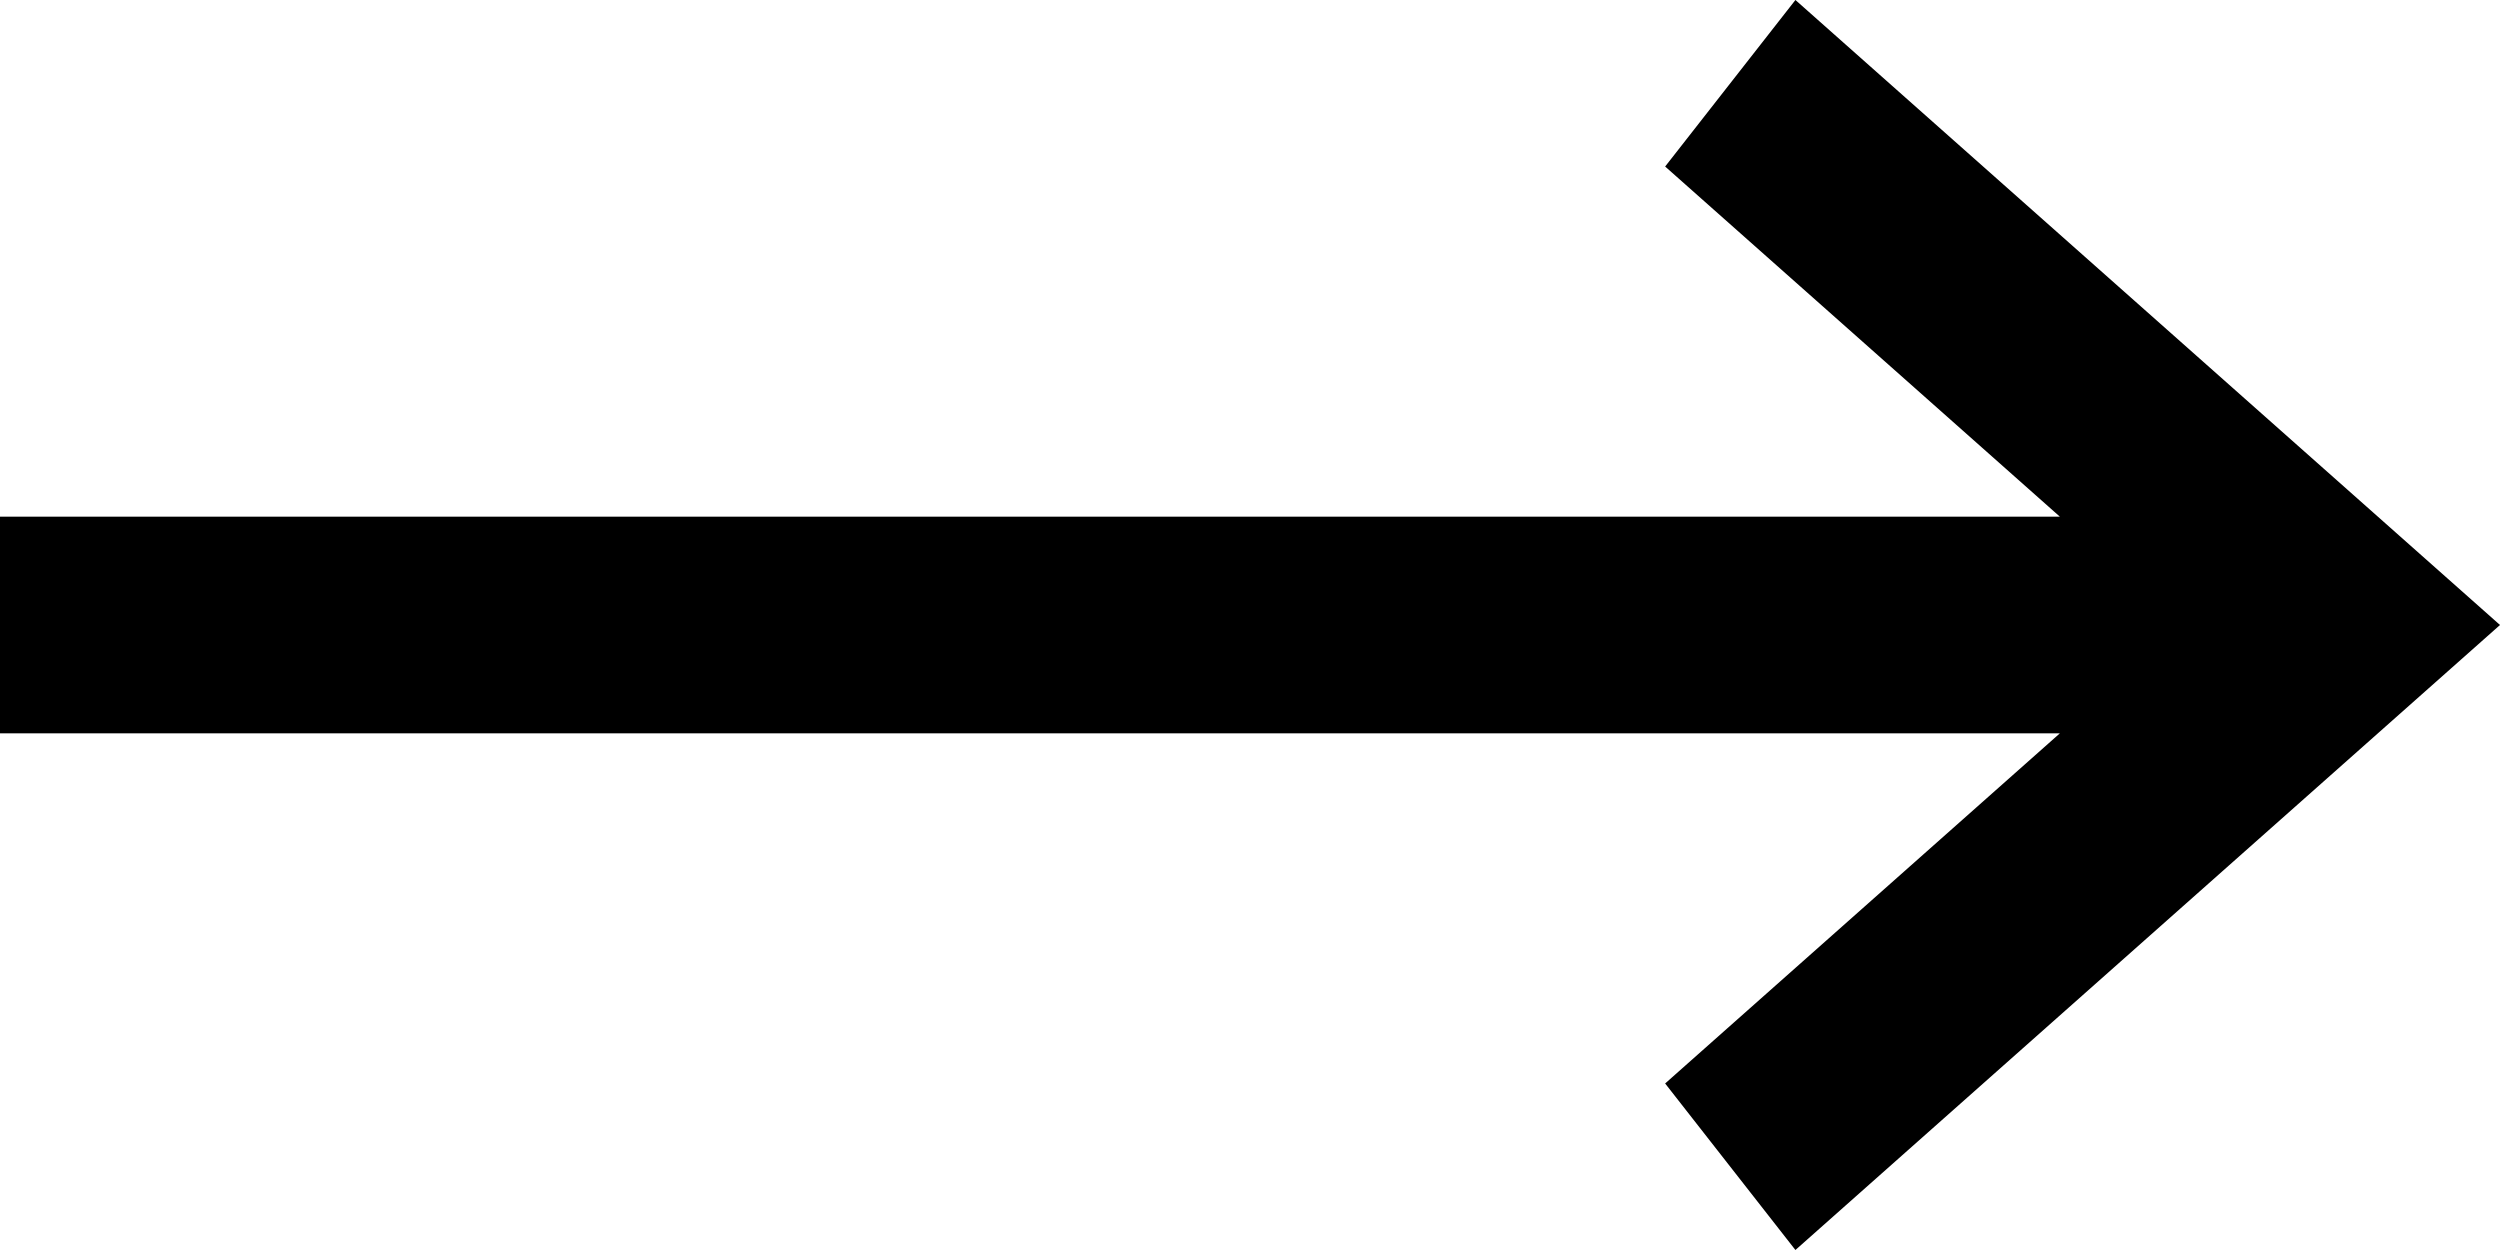
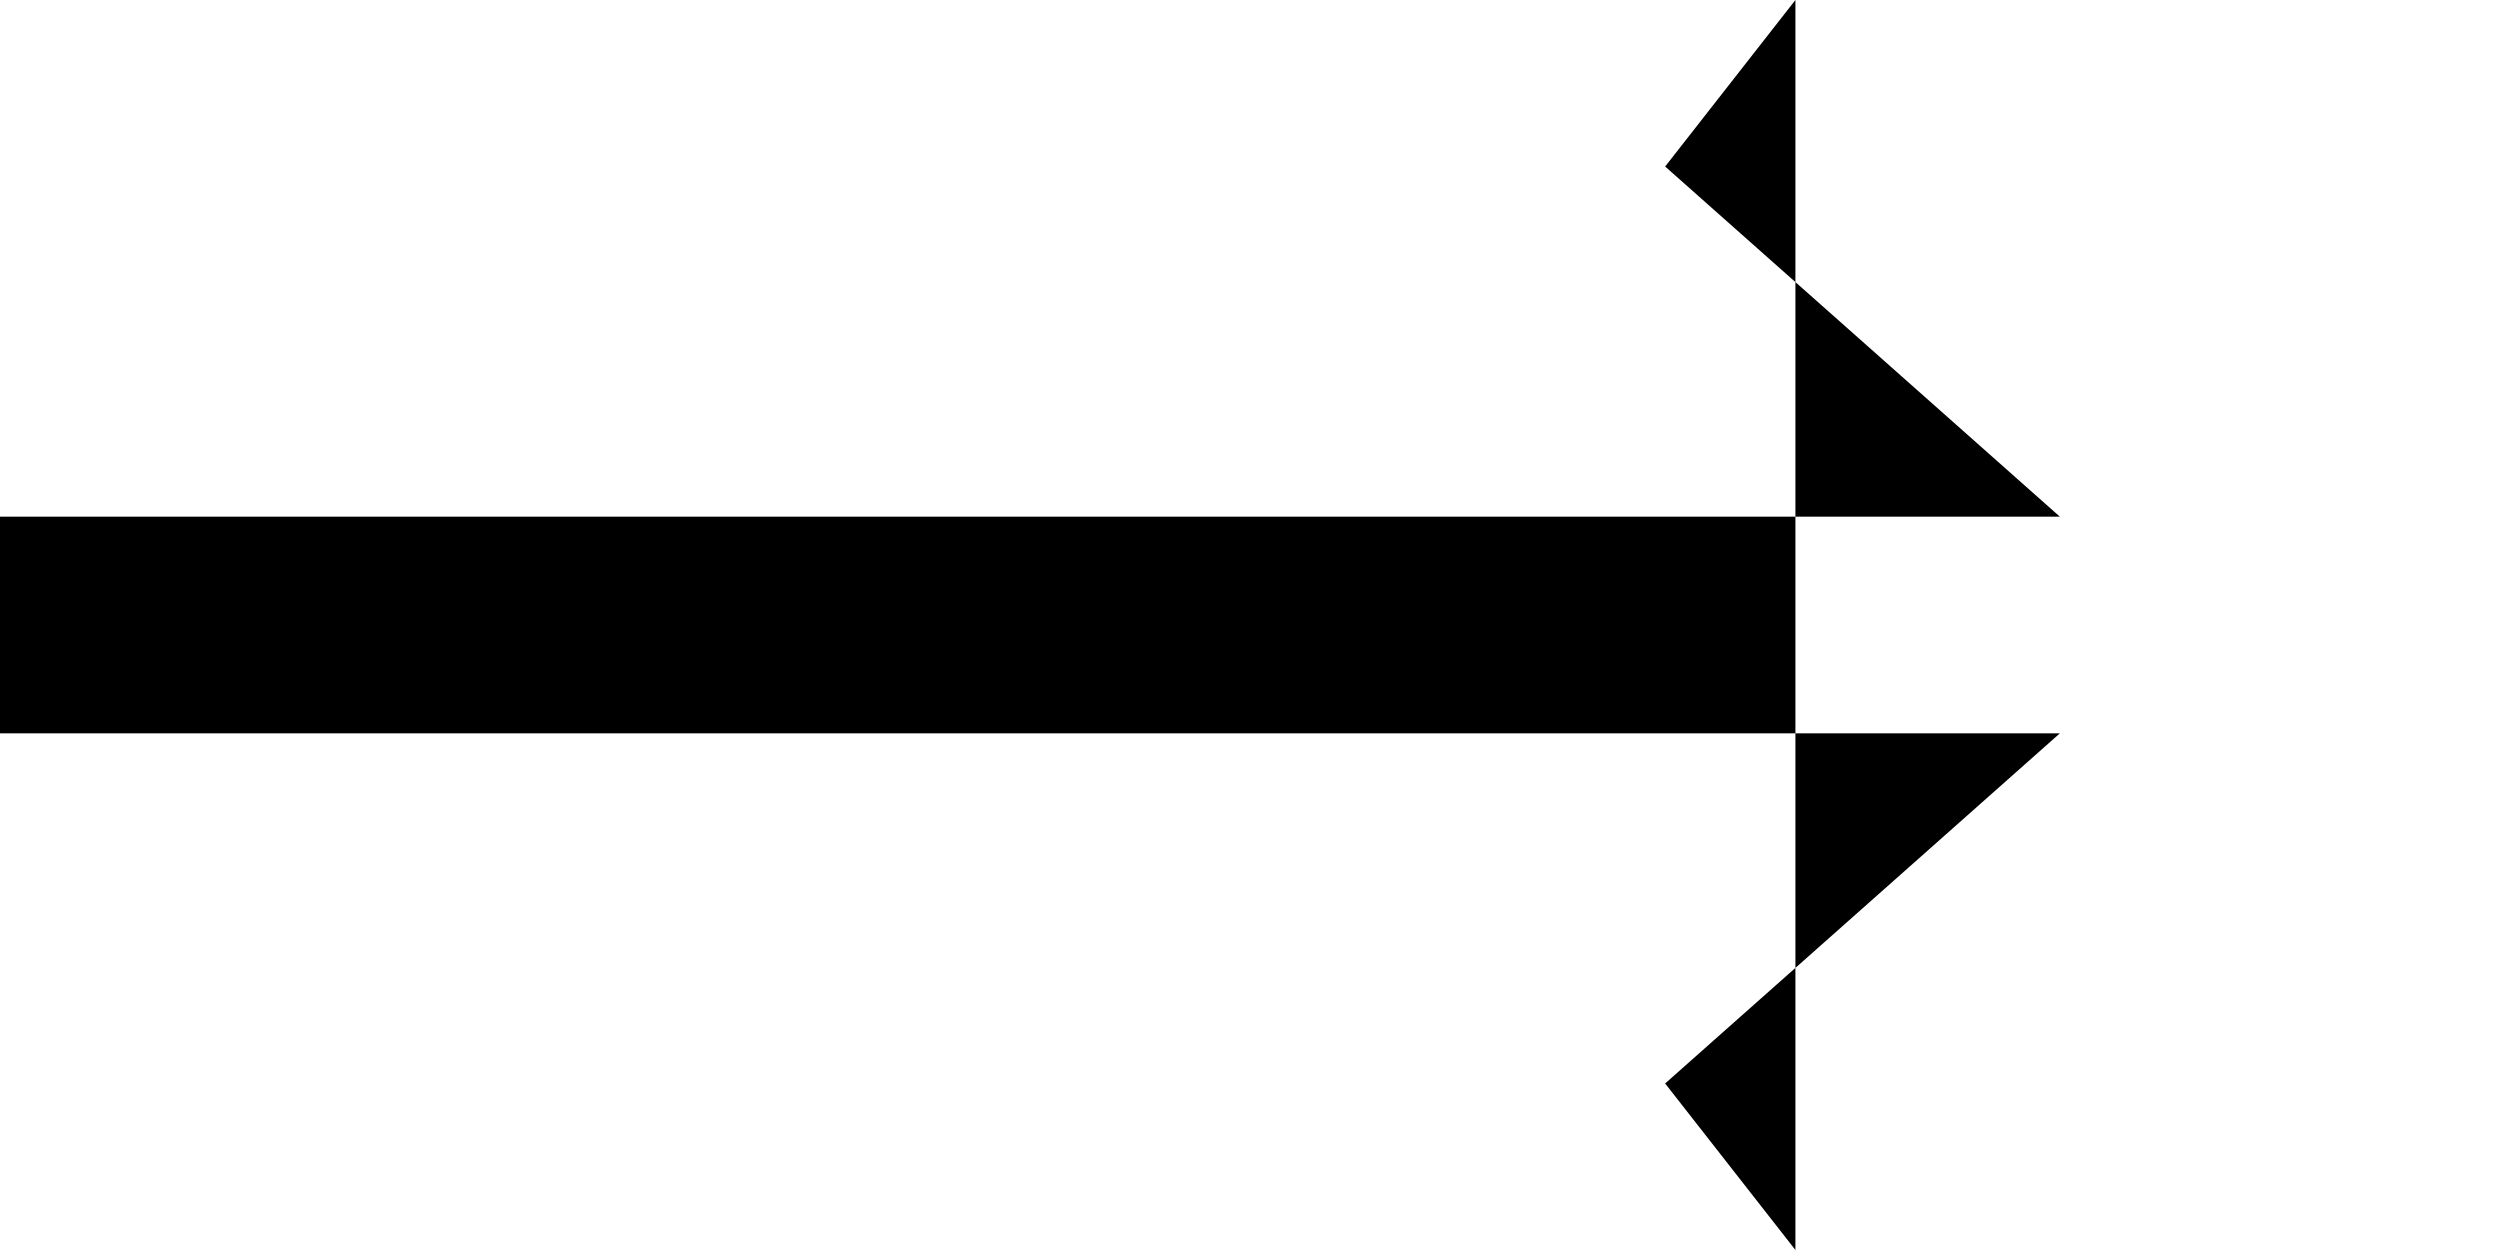
<svg xmlns="http://www.w3.org/2000/svg" width="18" height="9" viewBox="0 0 18 9" fill="none">
-   <path d="M14.831 3.72L11.989 1.199L12.927 0L18 4.5L12.927 9L11.989 7.801L14.831 5.28H0V3.72H14.831Z" fill="black" />
+   <path d="M14.831 3.72L11.989 1.199L12.927 0L12.927 9L11.989 7.801L14.831 5.28H0V3.72H14.831Z" fill="black" />
</svg>